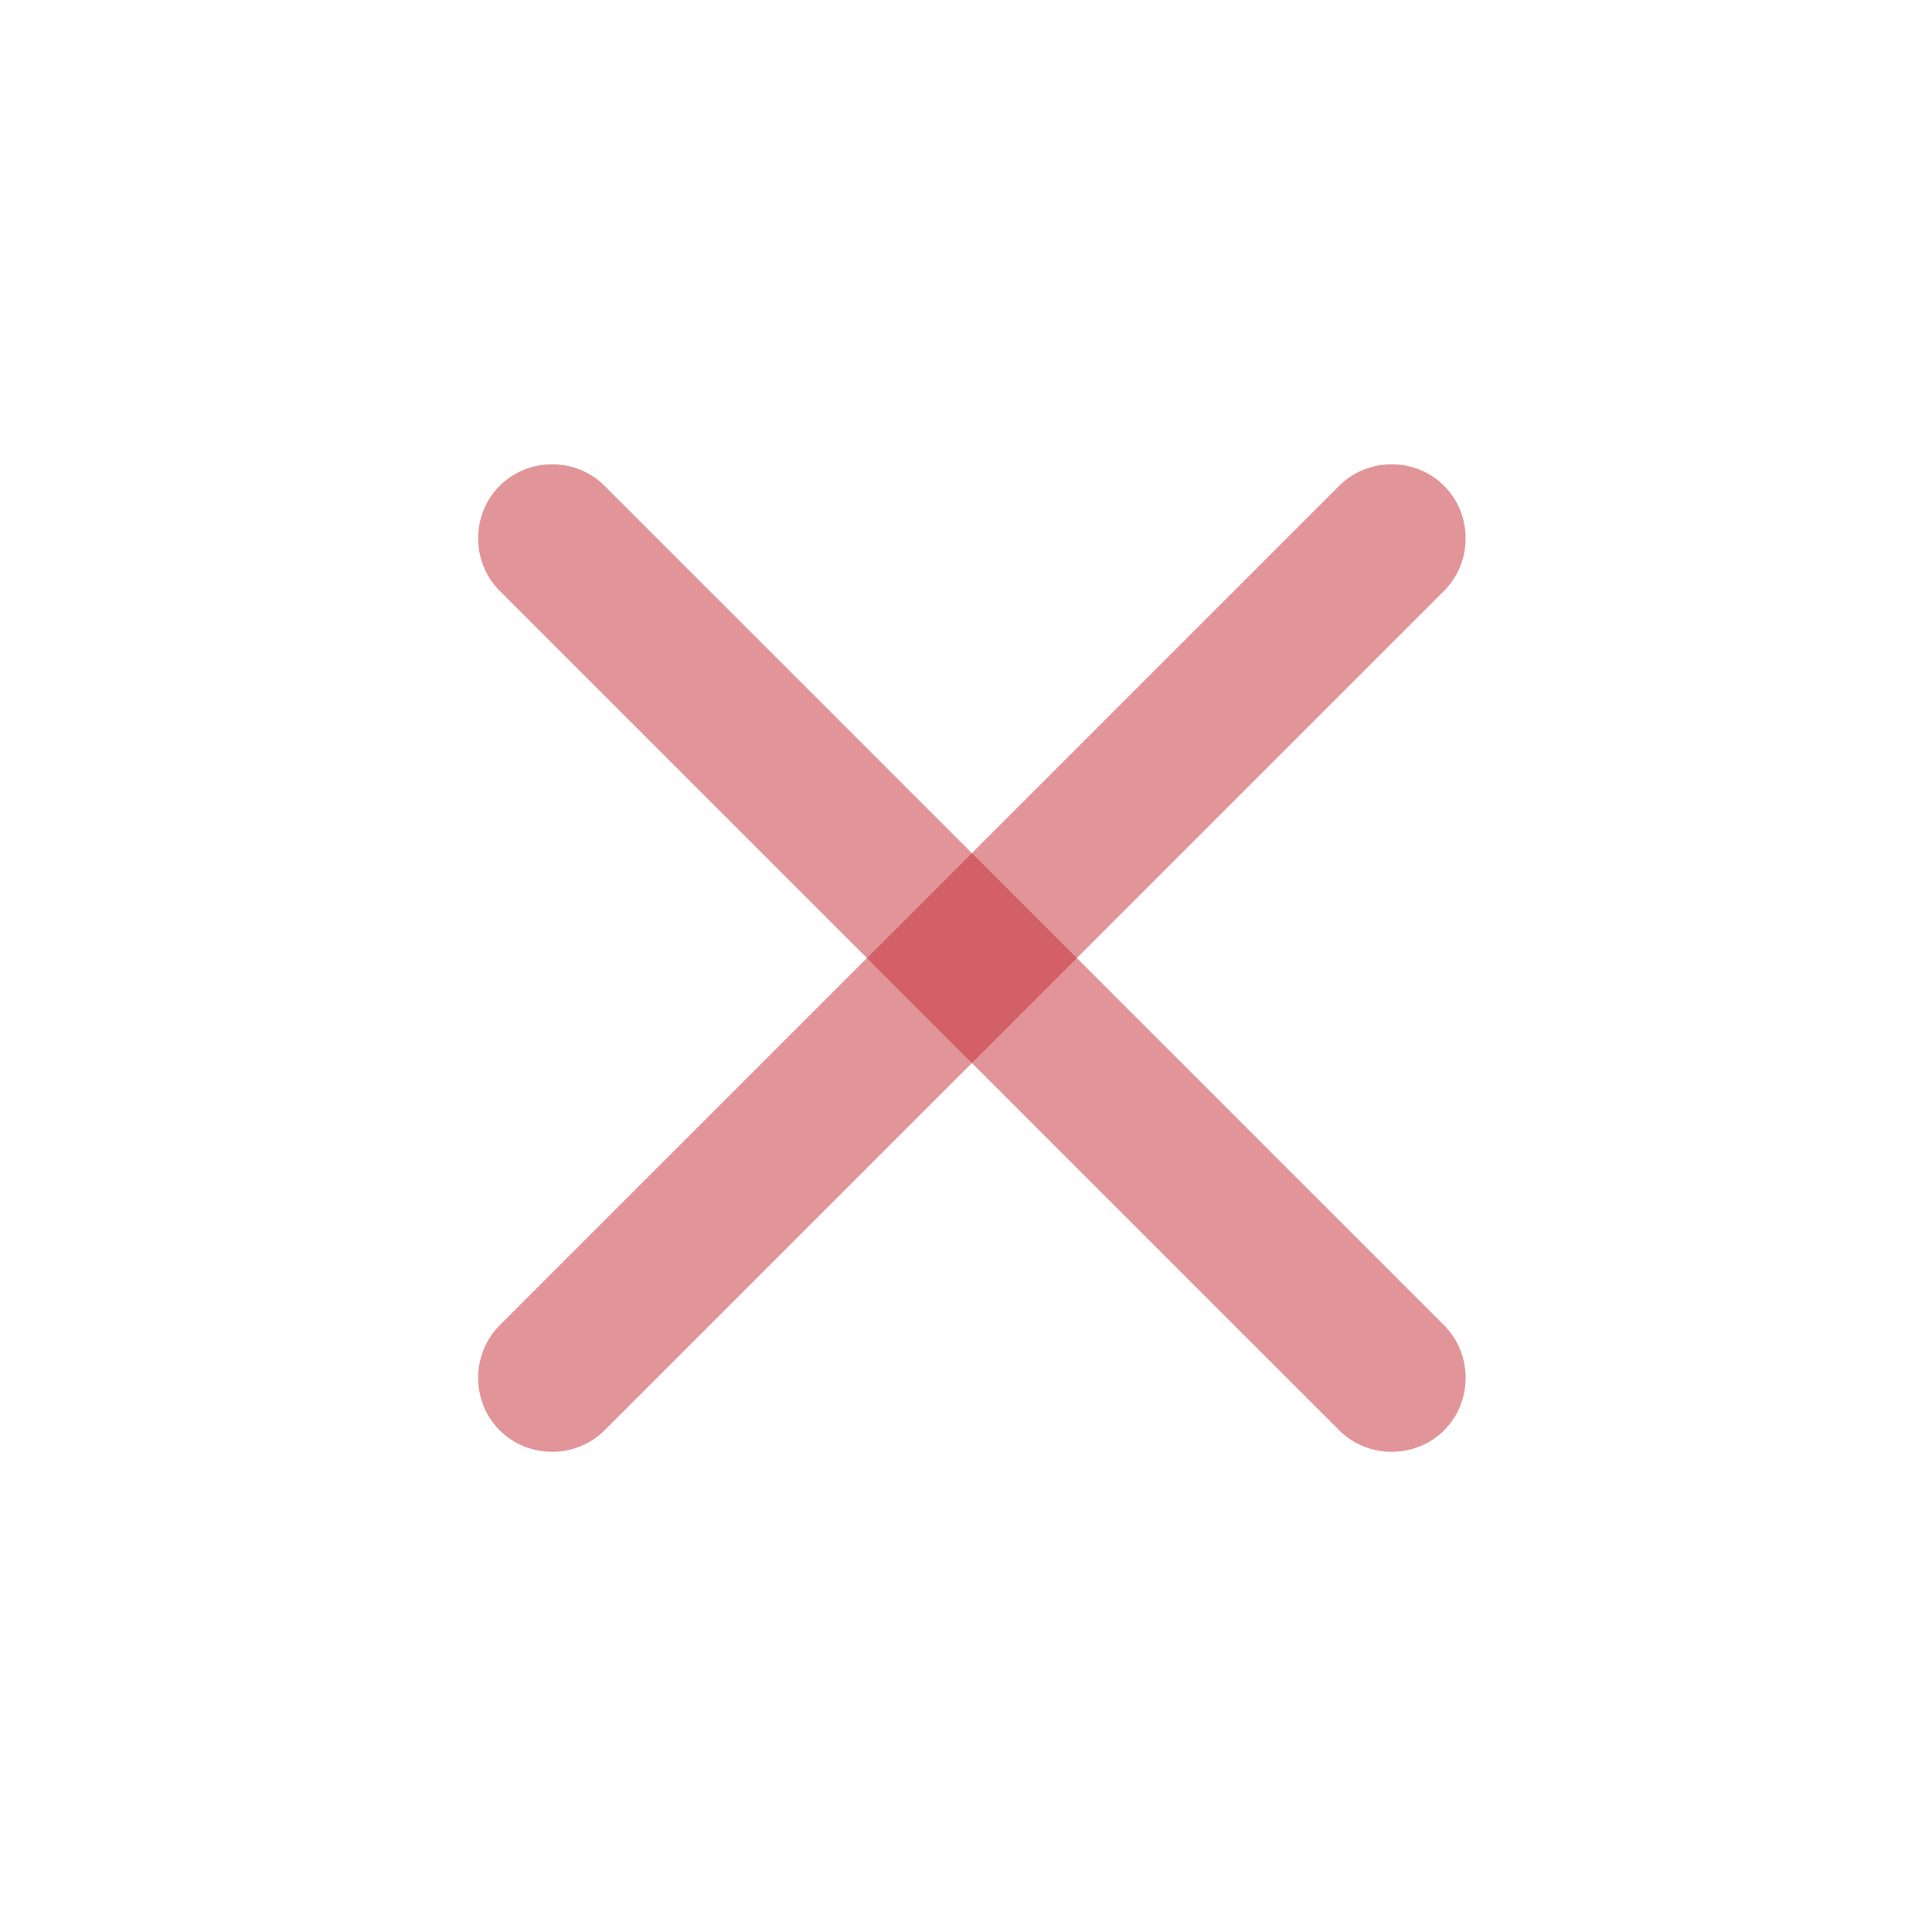
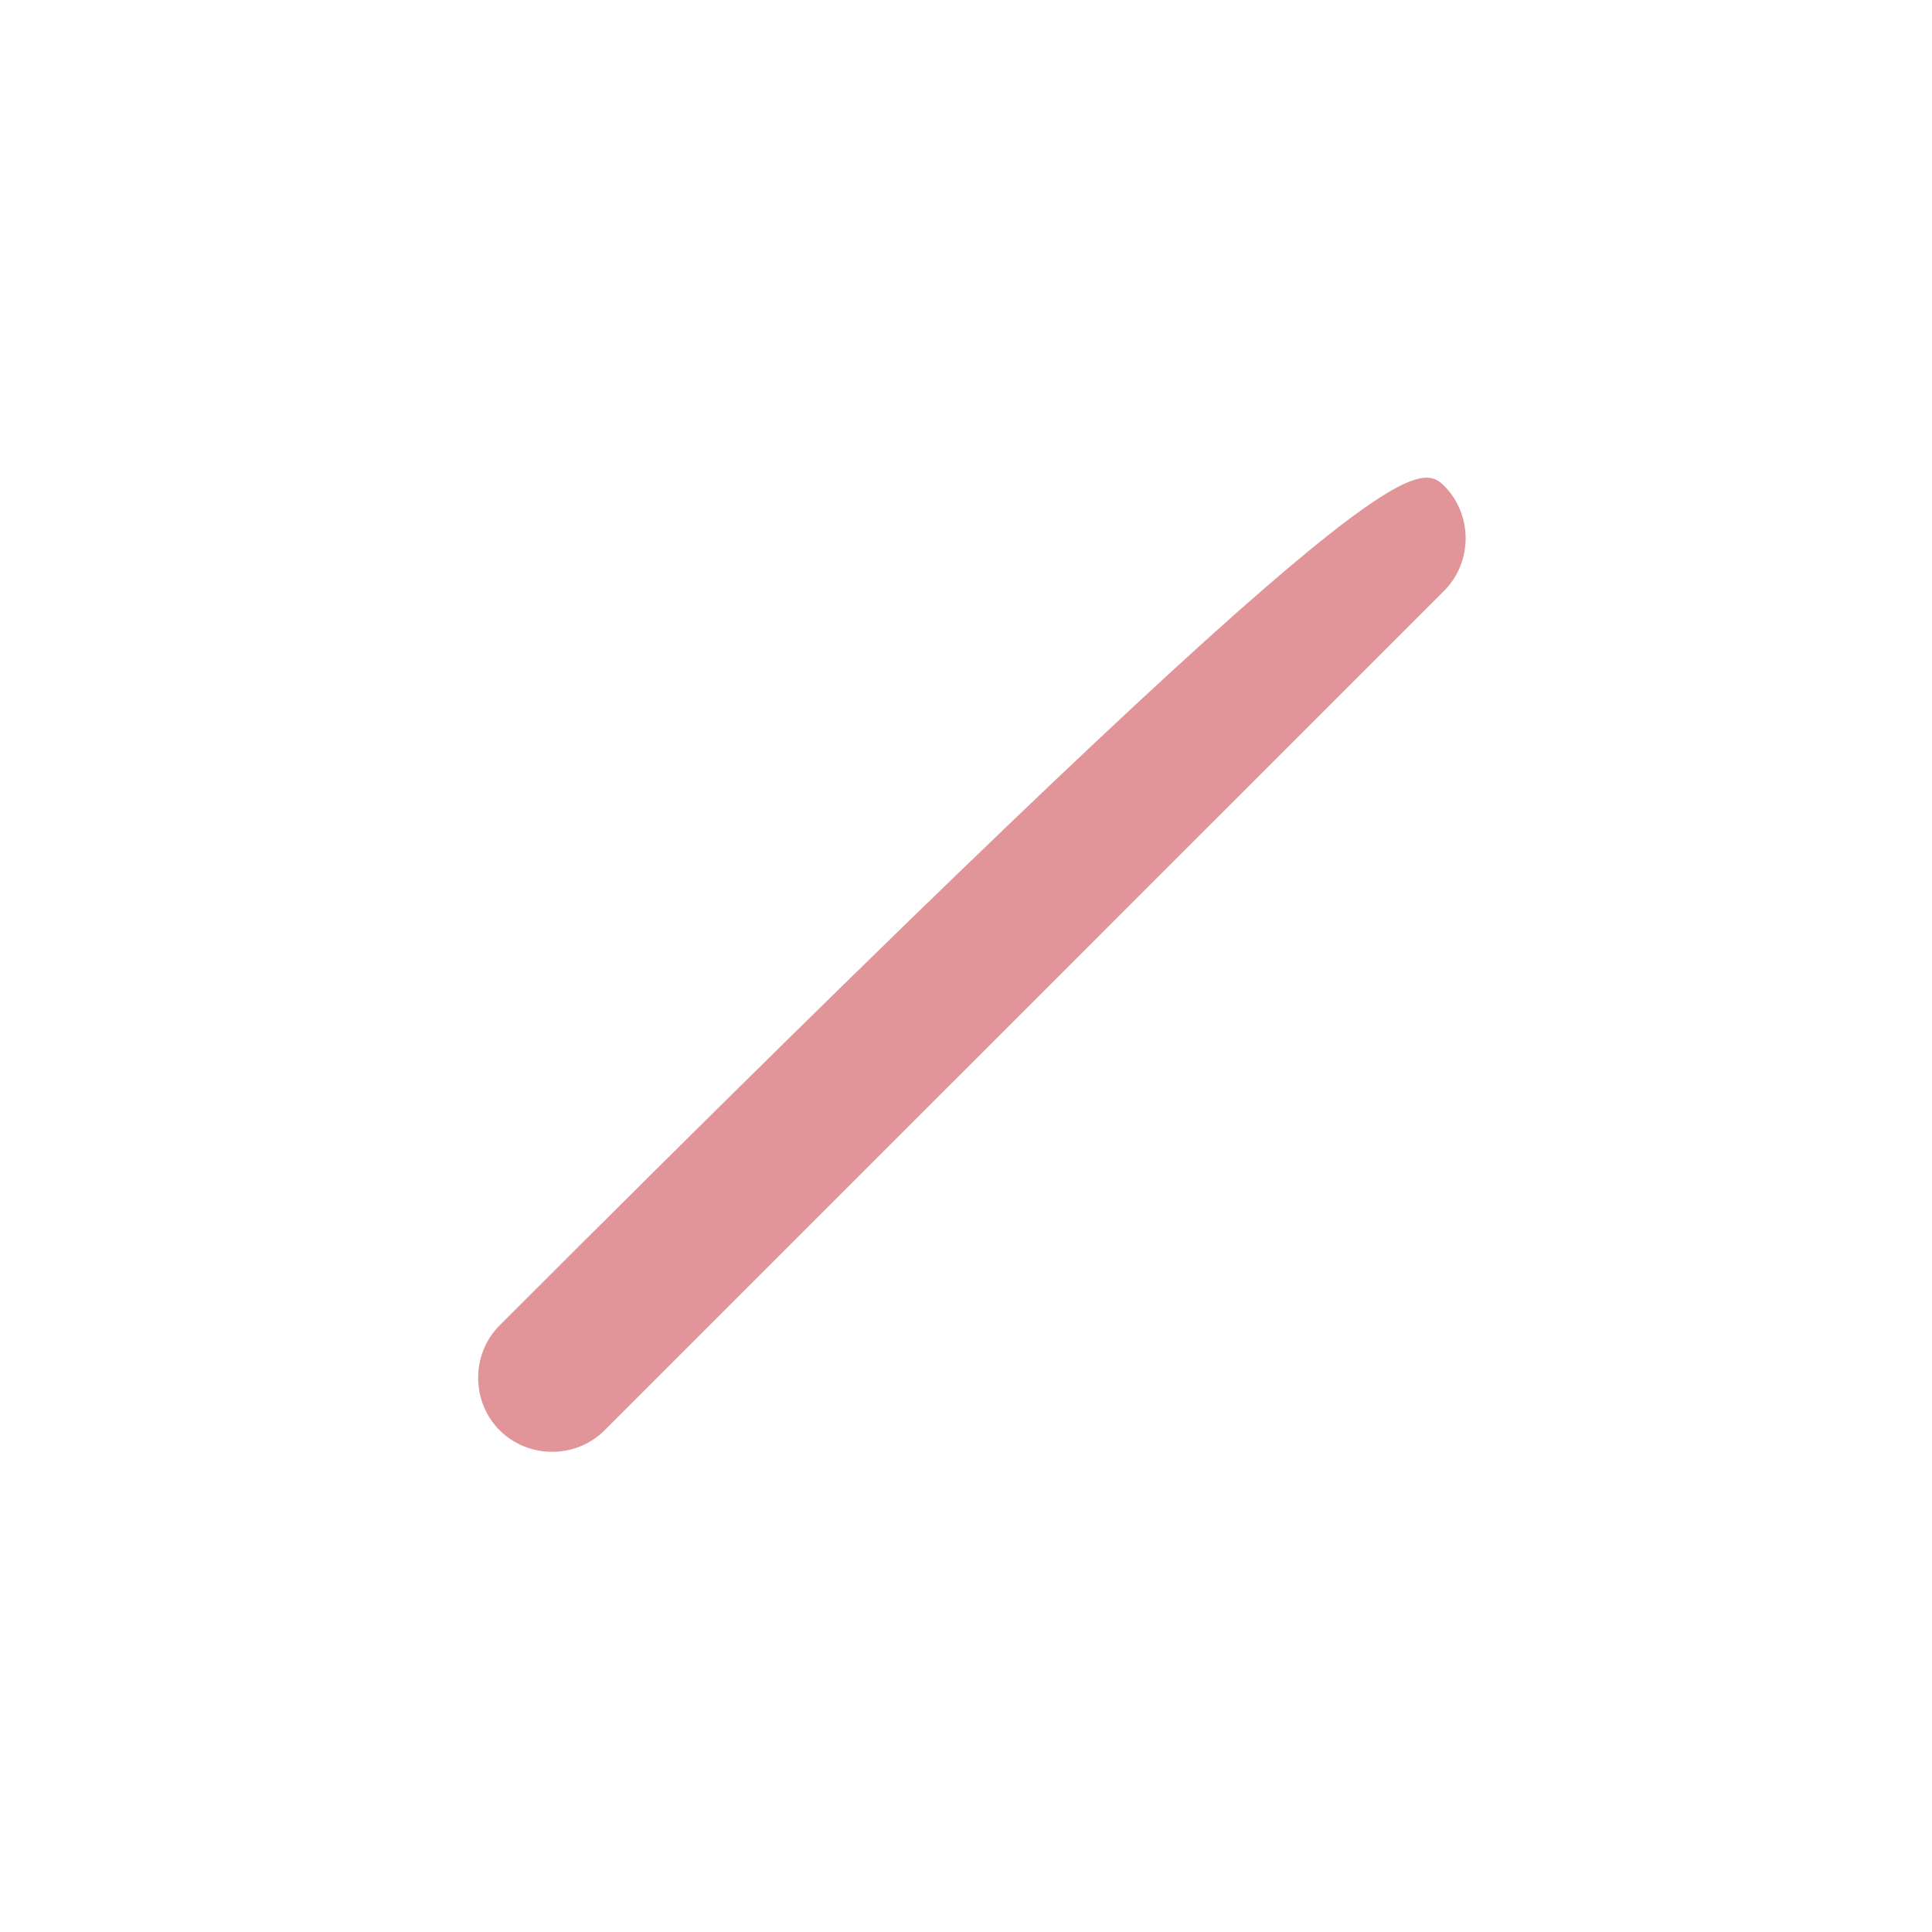
<svg xmlns="http://www.w3.org/2000/svg" width="41" height="41" viewBox="0 0 41 41" fill="none">
-   <path d="M28.42 30.353L10.603 12.537C9.995 11.928 9.995 10.919 10.603 10.31C11.212 9.701 12.222 9.701 12.83 10.31L30.647 28.126C31.255 28.735 31.255 29.745 30.647 30.353C30.038 30.962 29.028 30.962 28.42 30.353Z" fill="#C52D34" fill-opacity="0.5" />
-   <path d="M10.603 30.353C9.995 29.745 9.995 28.735 10.603 28.126L28.42 10.31C29.028 9.701 30.038 9.701 30.647 10.31C31.255 10.919 31.255 11.928 30.647 12.537L12.83 30.353C12.222 30.962 11.212 30.962 10.603 30.353Z" fill="#C52D34" fill-opacity="0.5" />
+   <path d="M10.603 30.353C9.995 29.745 9.995 28.735 10.603 28.126C29.028 9.701 30.038 9.701 30.647 10.31C31.255 10.919 31.255 11.928 30.647 12.537L12.83 30.353C12.222 30.962 11.212 30.962 10.603 30.353Z" fill="#C52D34" fill-opacity="0.5" />
</svg>